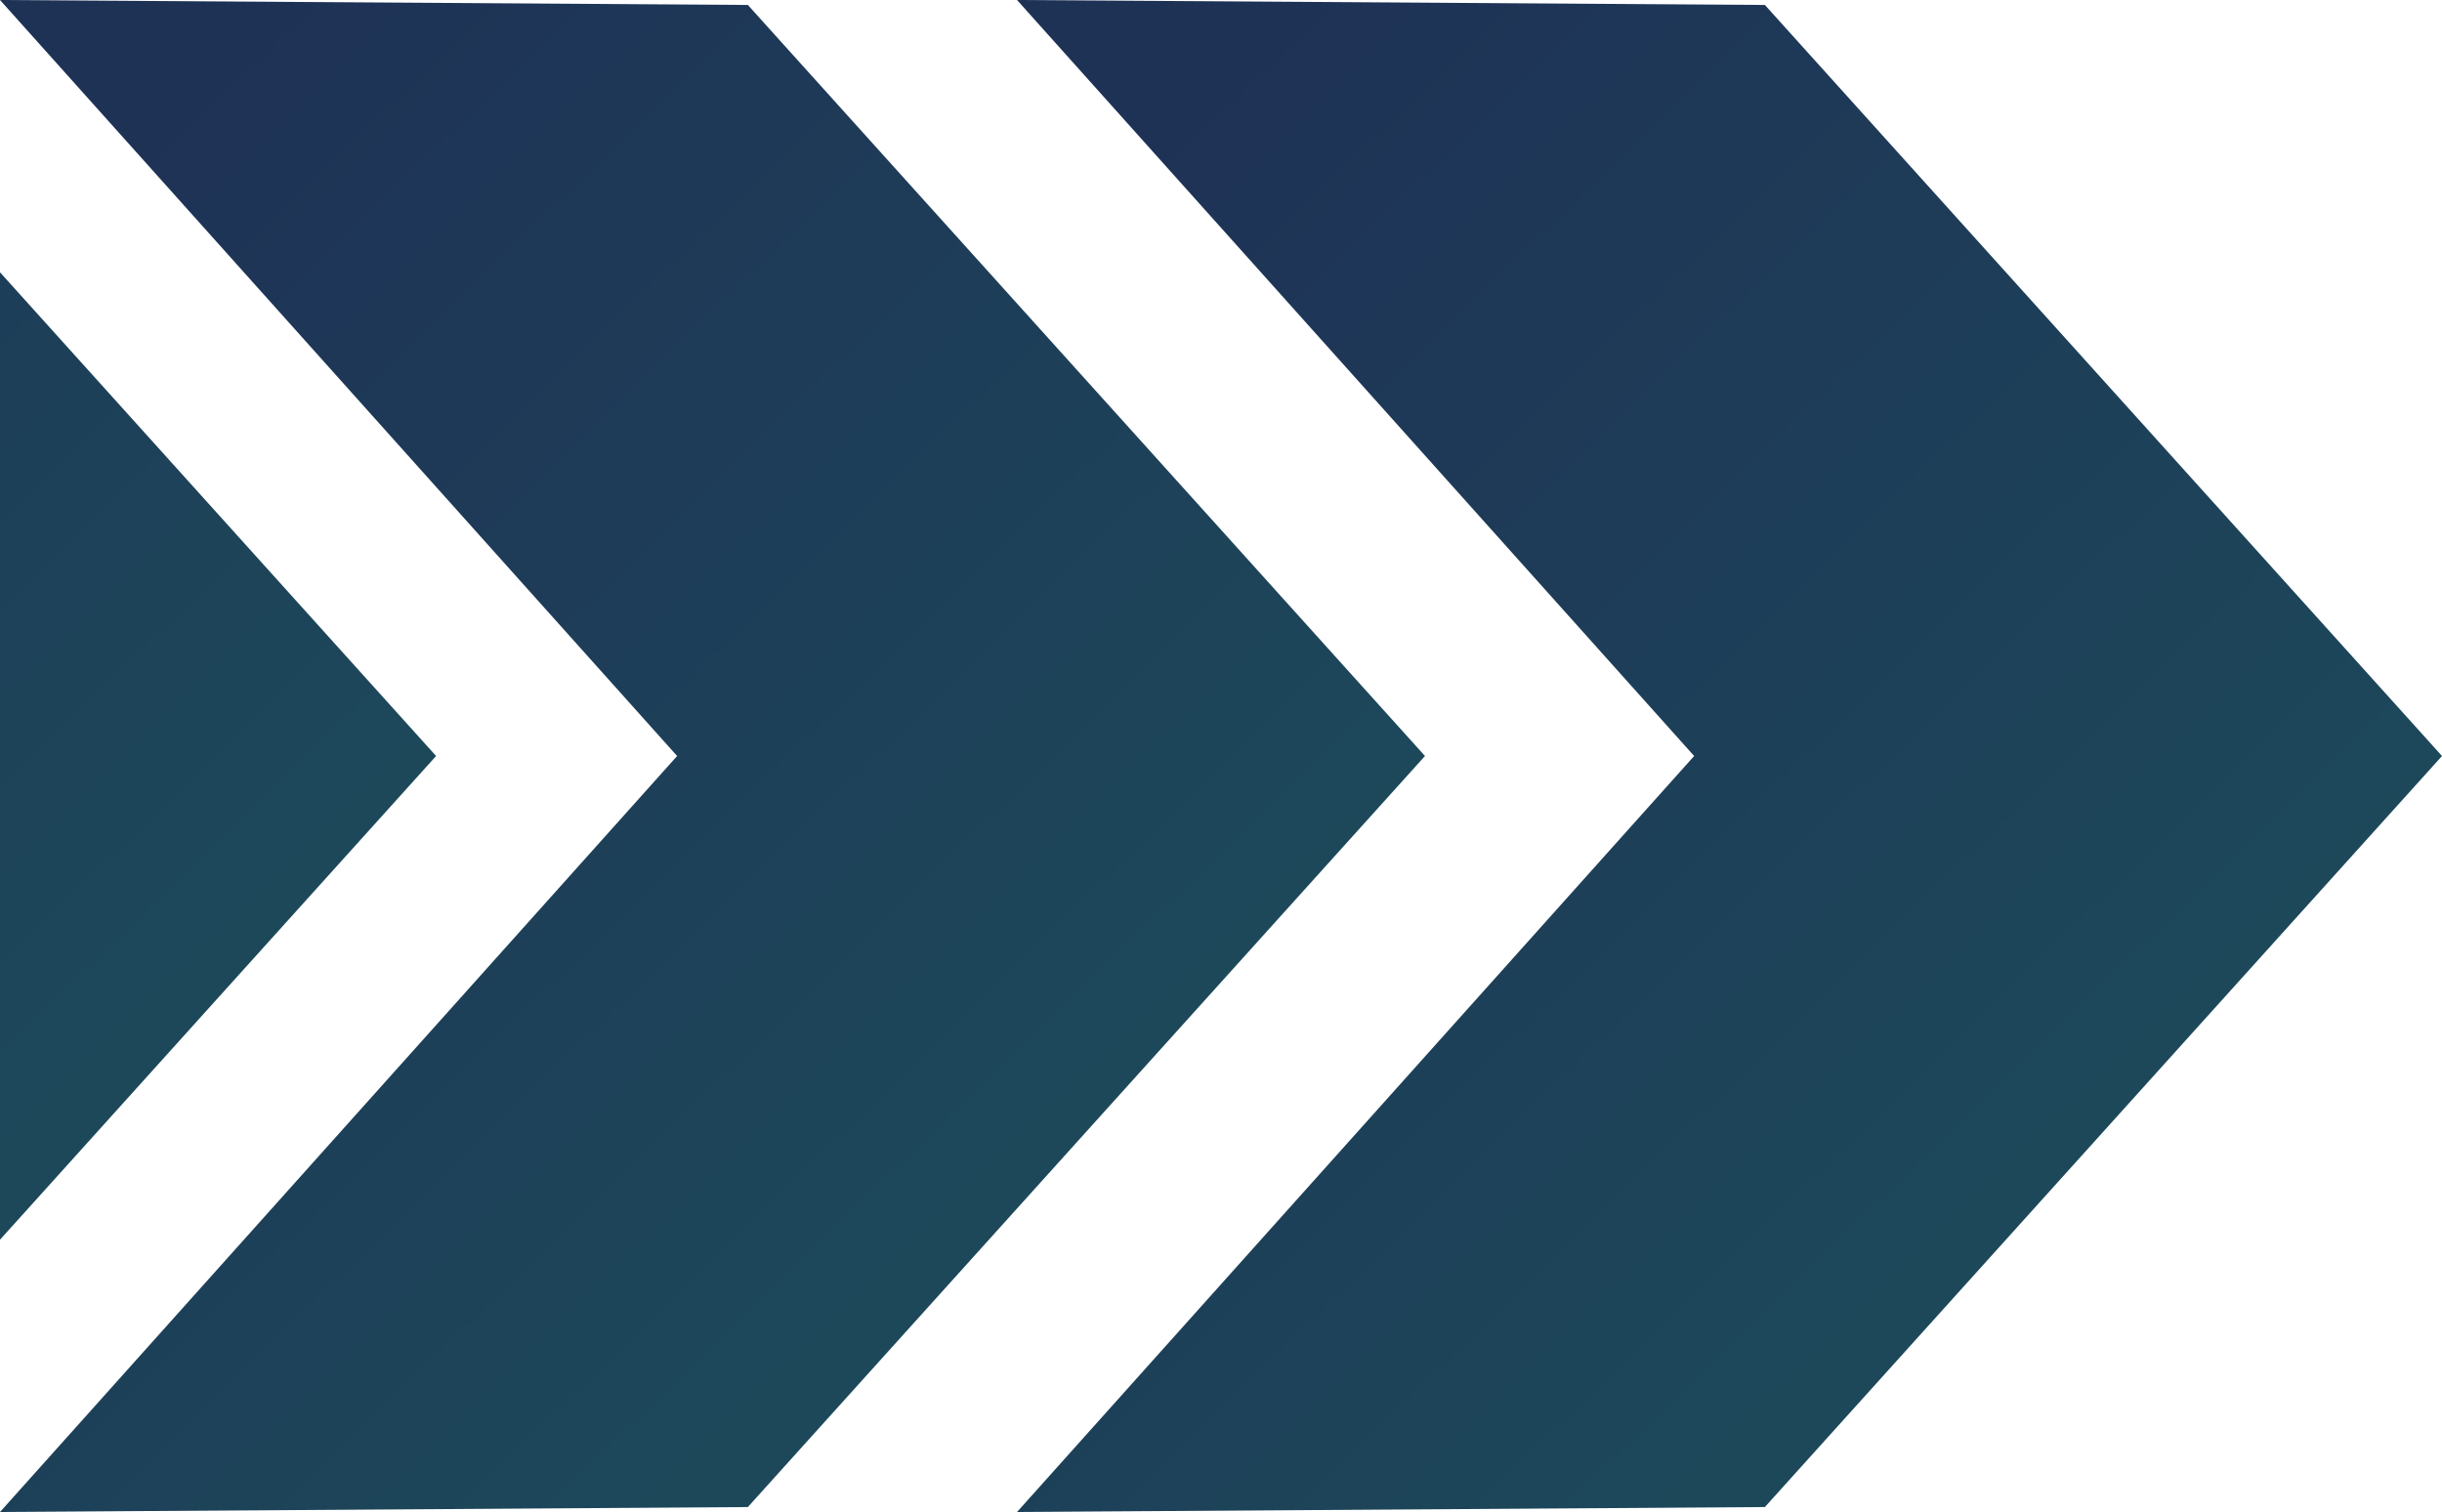
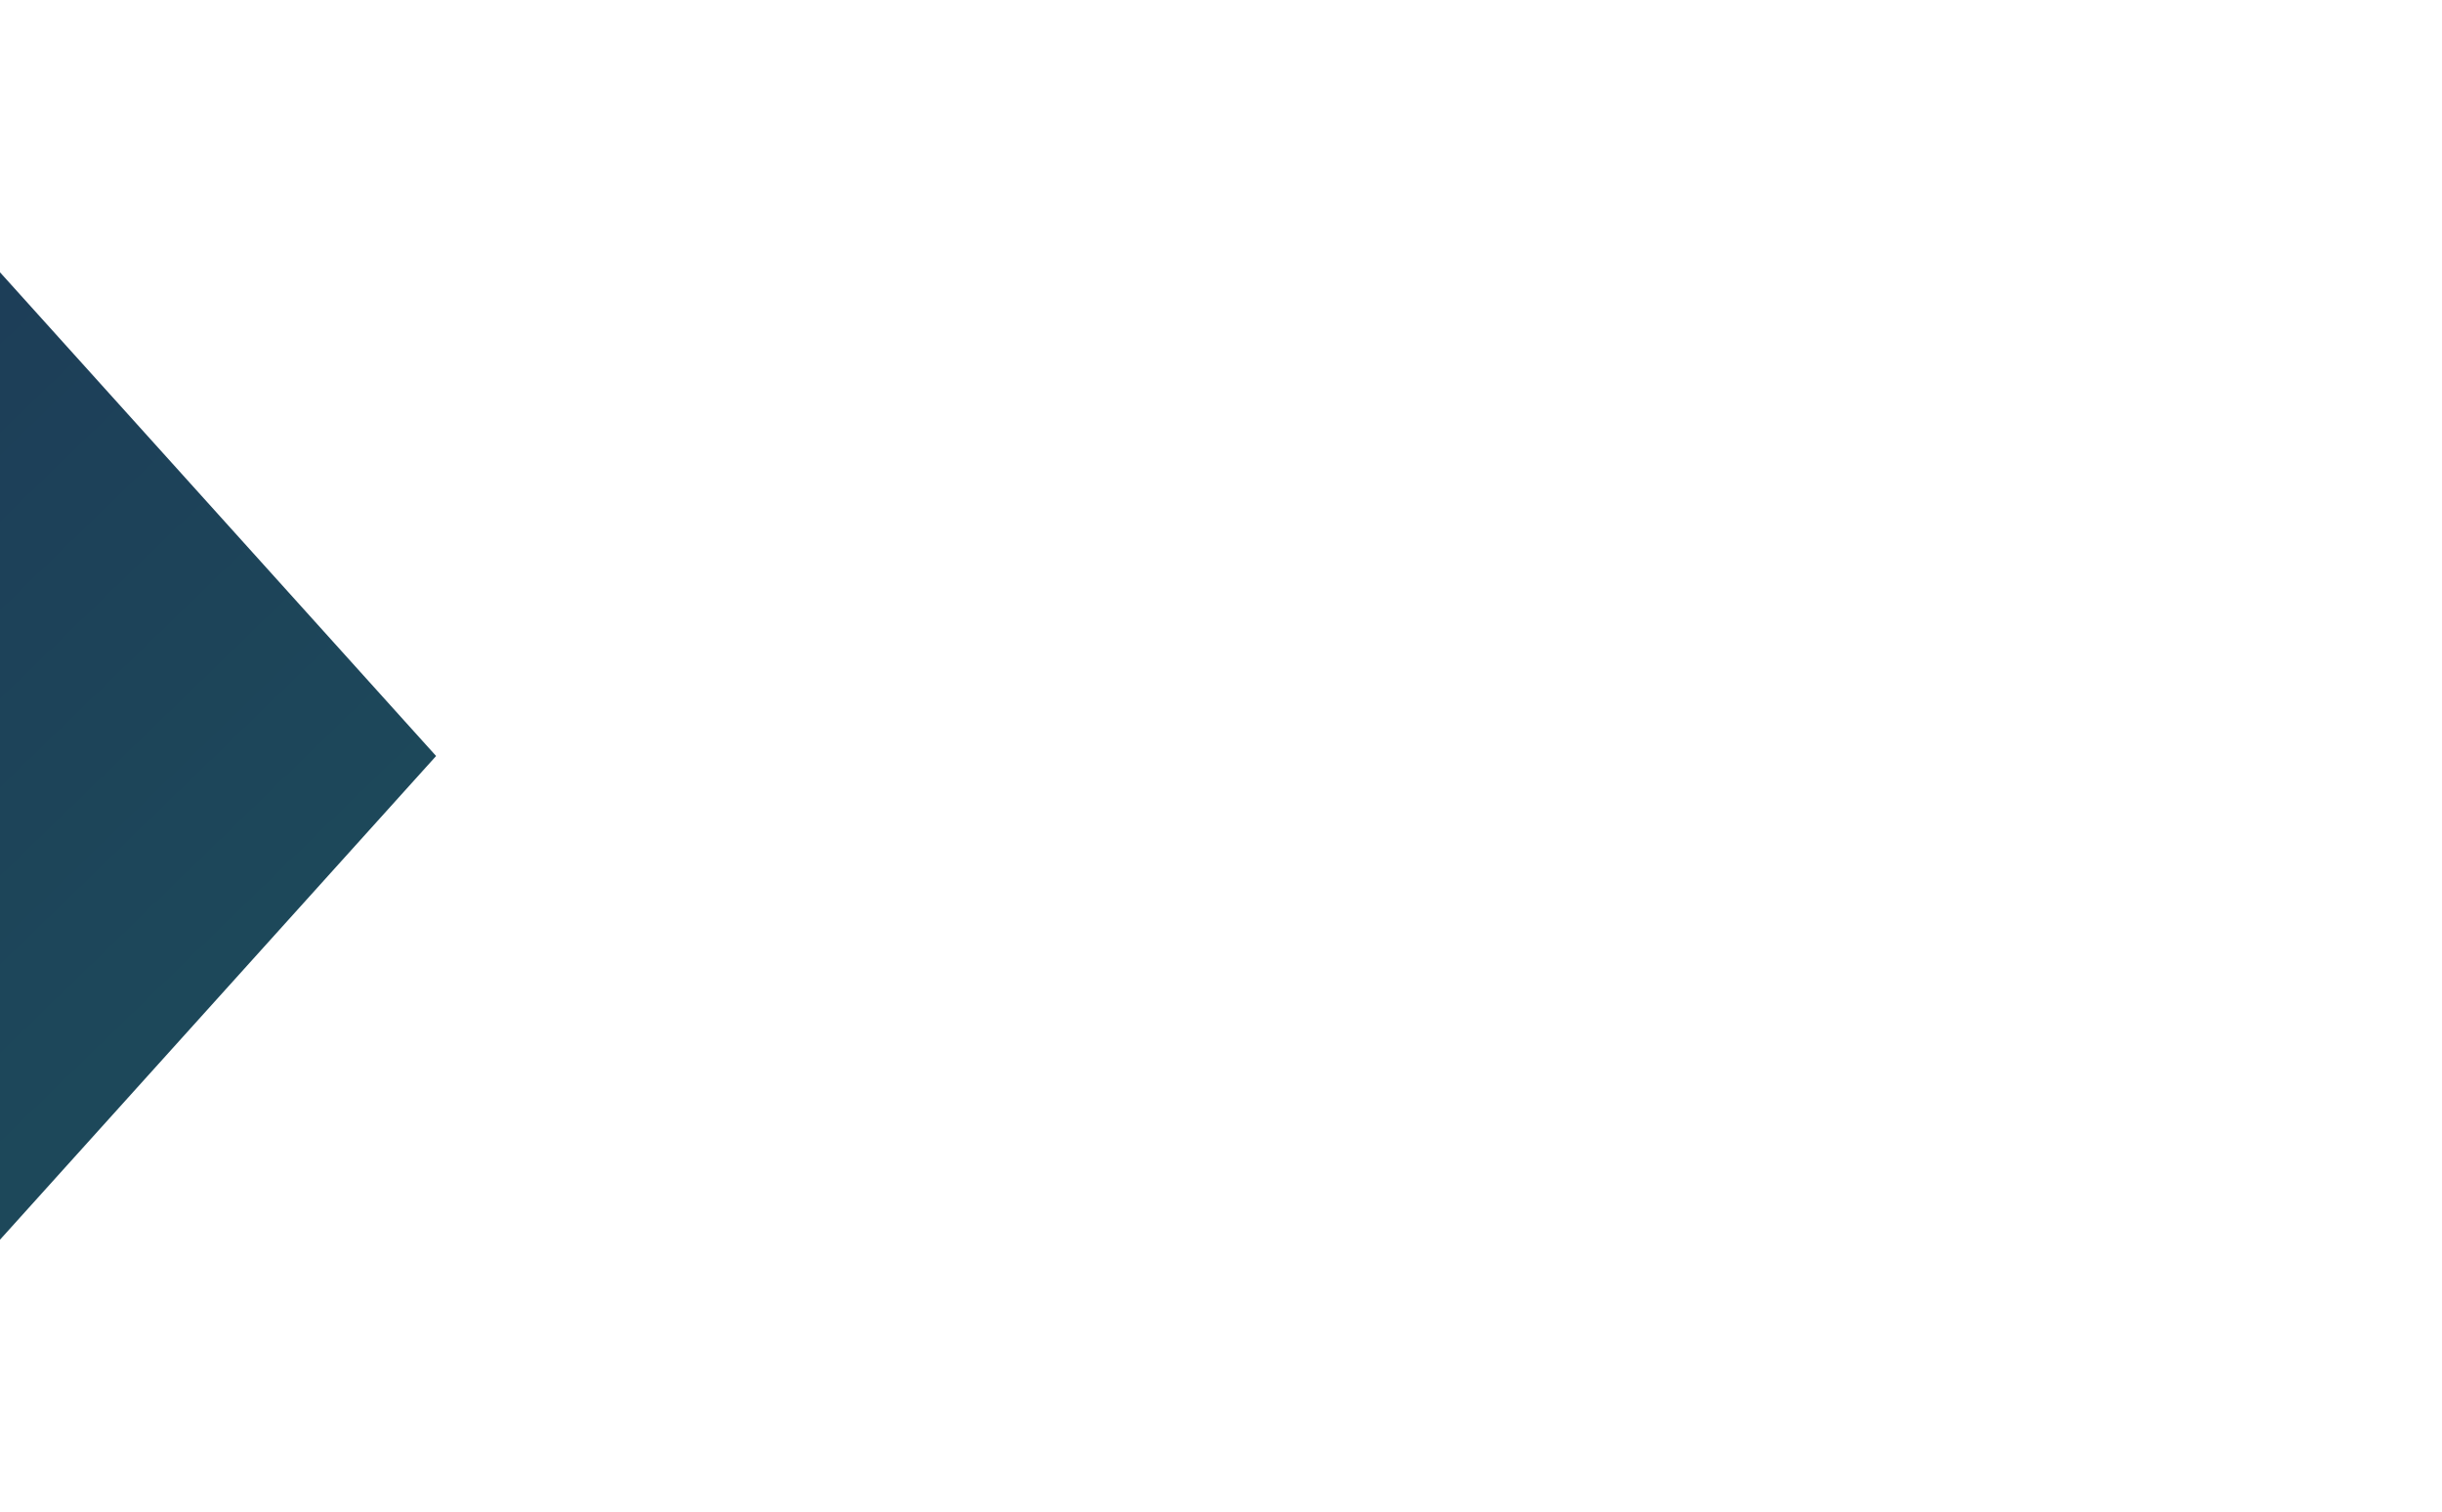
<svg xmlns="http://www.w3.org/2000/svg" xmlns:xlink="http://www.w3.org/1999/xlink" fill="#000000" height="309.6" preserveAspectRatio="xMidYMid meet" version="1" viewBox="0.0 0.0 500.0 309.6" width="500" zoomAndPan="magnify">
  <linearGradient gradientUnits="userSpaceOnUse" id="a" x1="197.56" x2="391.756" xlink:actuate="onLoad" xlink:show="other" xlink:type="simple" y1="65.382" y2="265.566">
    <stop offset="0" stop-color="#1e3256" />
    <stop offset="1" stop-color="#1d485a" />
  </linearGradient>
-   <path d="M361.359 1.015L208.234 0 346.875 154.801 208.234 309.602 361.359 308.587 500 154.801z" fill="url(#a)" />
  <linearGradient gradientUnits="userSpaceOnUse" id="b" x1="-10.674" x2="183.522" xlink:actuate="onLoad" xlink:show="other" xlink:type="simple" y1="65.382" y2="265.566">
    <stop offset="0" stop-color="#1e3256" />
    <stop offset="1" stop-color="#1d485a" />
  </linearGradient>
-   <path d="M153.125 1.015L0 0 138.641 154.801 0 309.602 153.125 308.587 291.766 154.801z" fill="url(#b)" />
  <linearGradient gradientUnits="userSpaceOnUse" id="c" x1="-155.422" x2="44.003" xlink:actuate="onLoad" xlink:show="other" xlink:type="simple" y1="-5.414" y2="200.161">
    <stop offset="0" stop-color="#1e3256" />
    <stop offset="1" stop-color="#1d485a" />
  </linearGradient>
  <path d="M0 55.756L0 253.845 89.291 154.801z" fill="url(#c)" />
</svg>